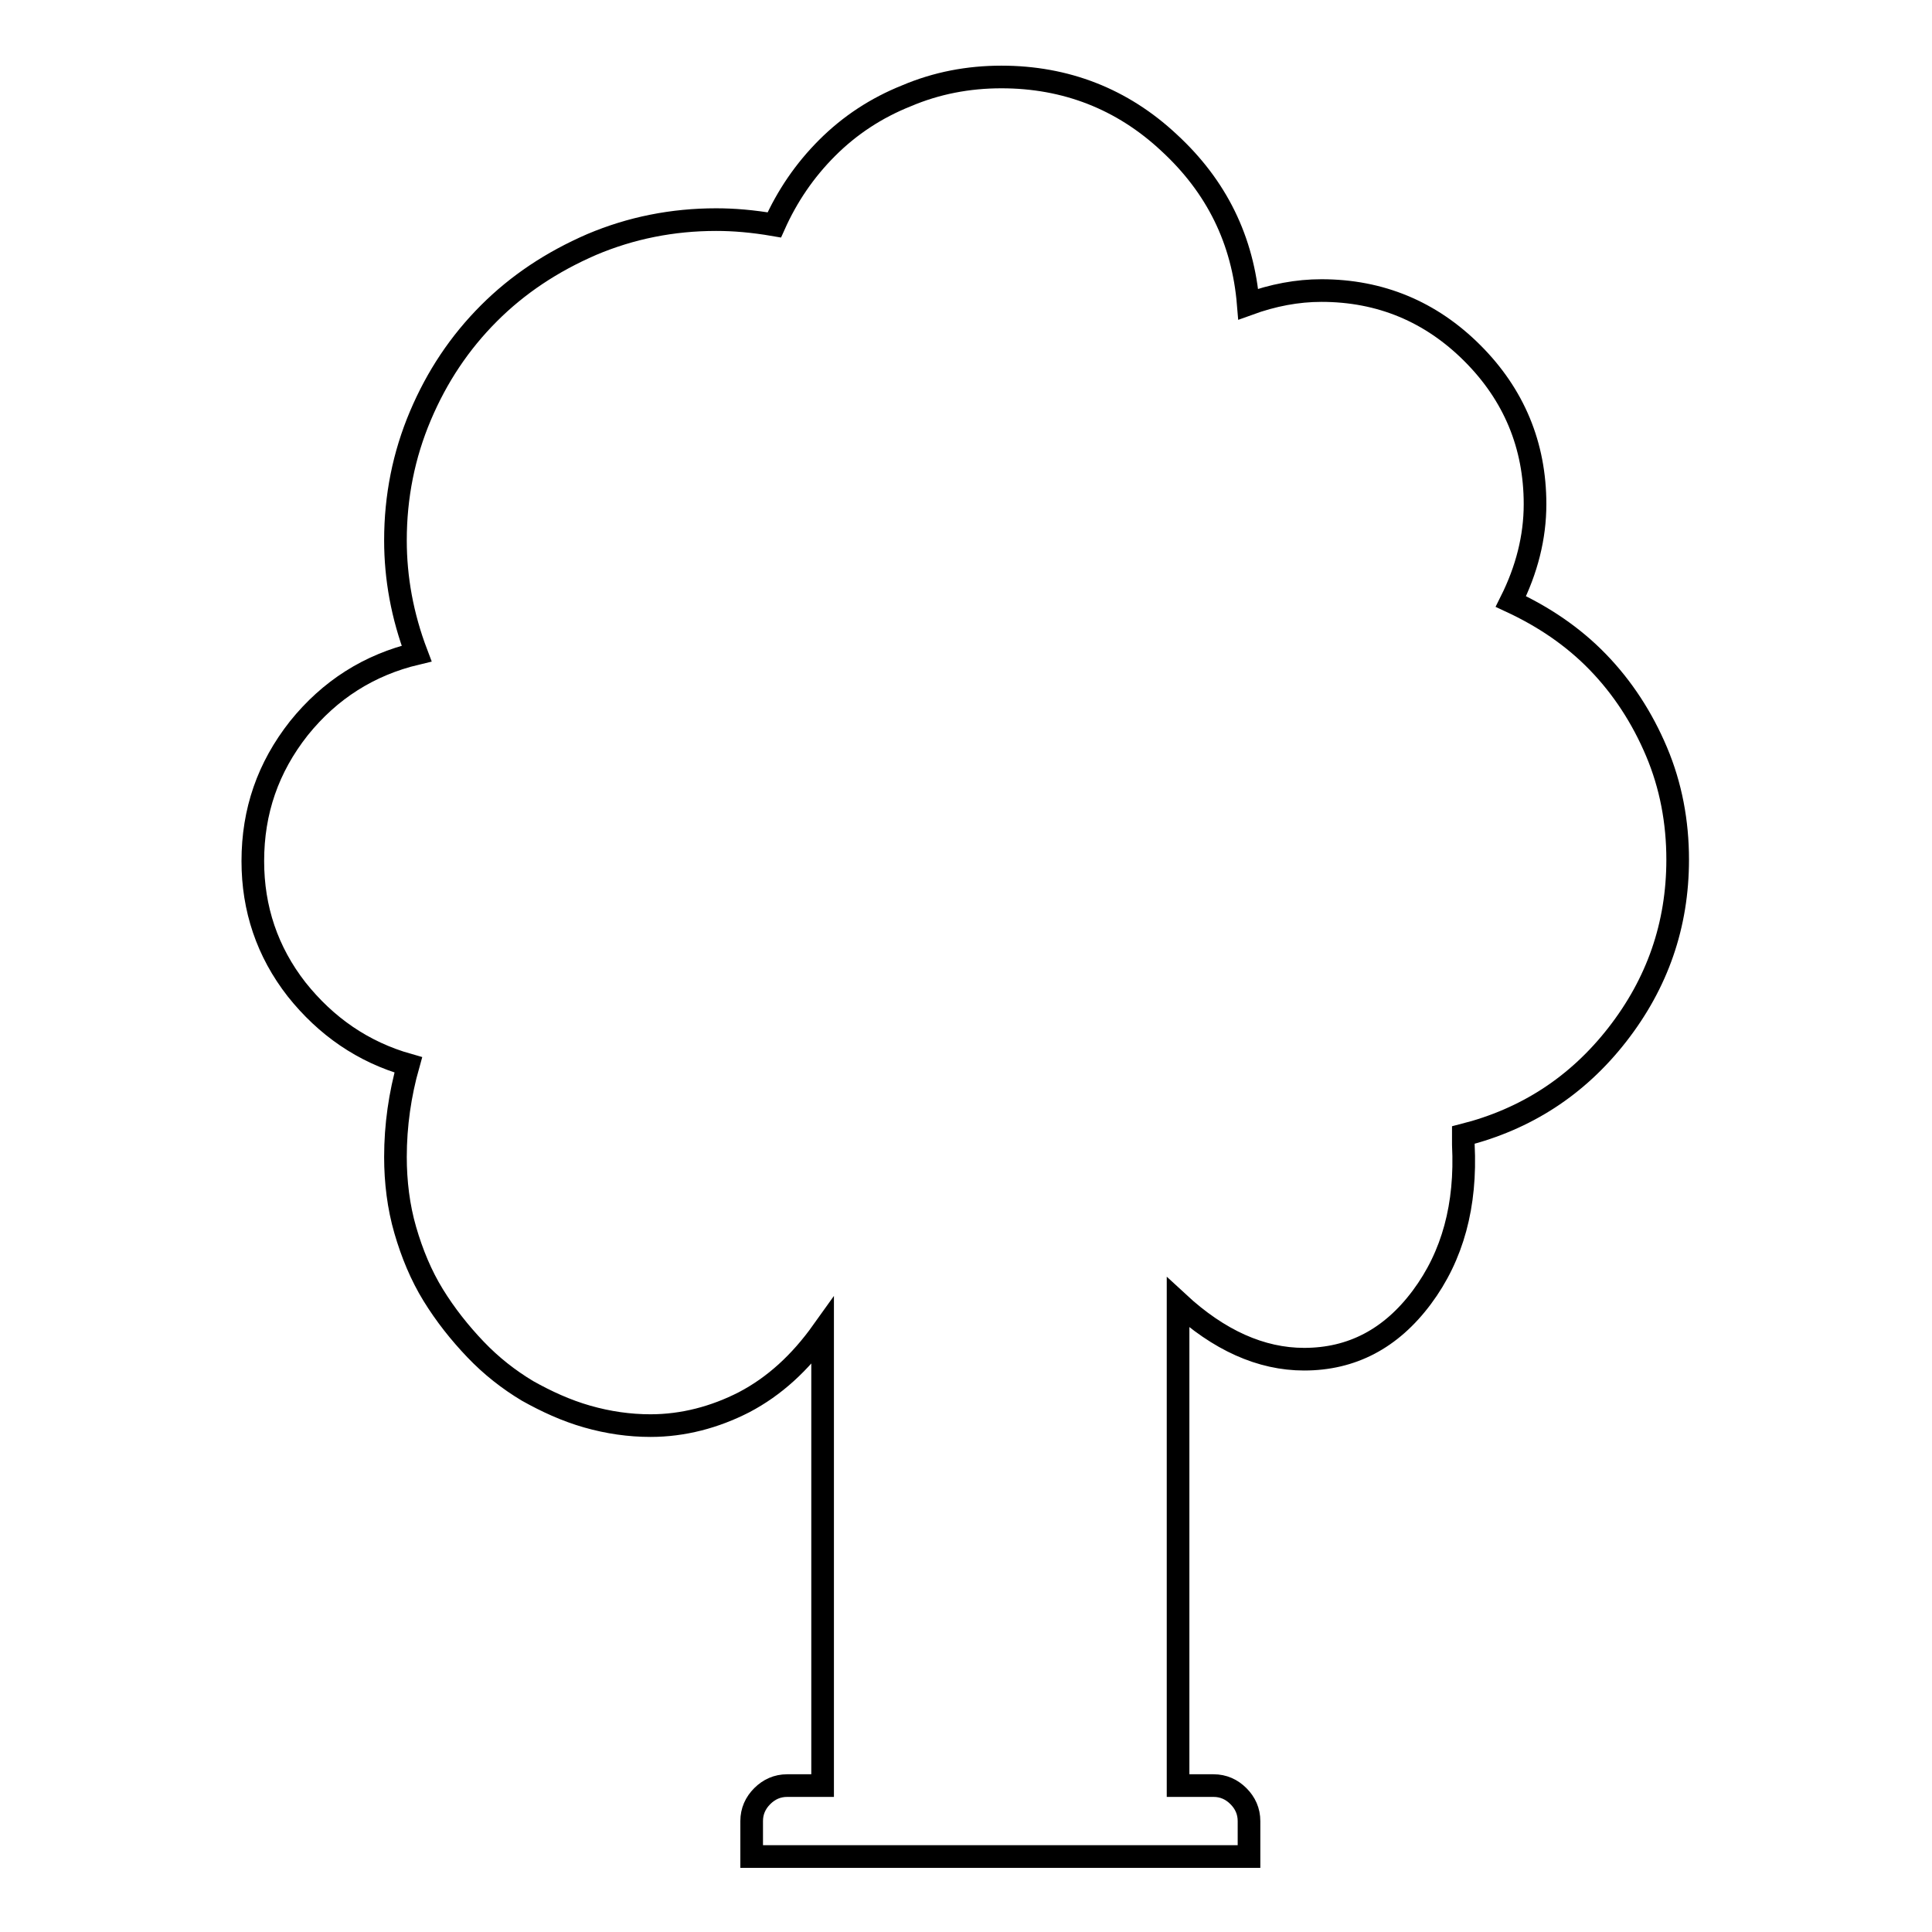
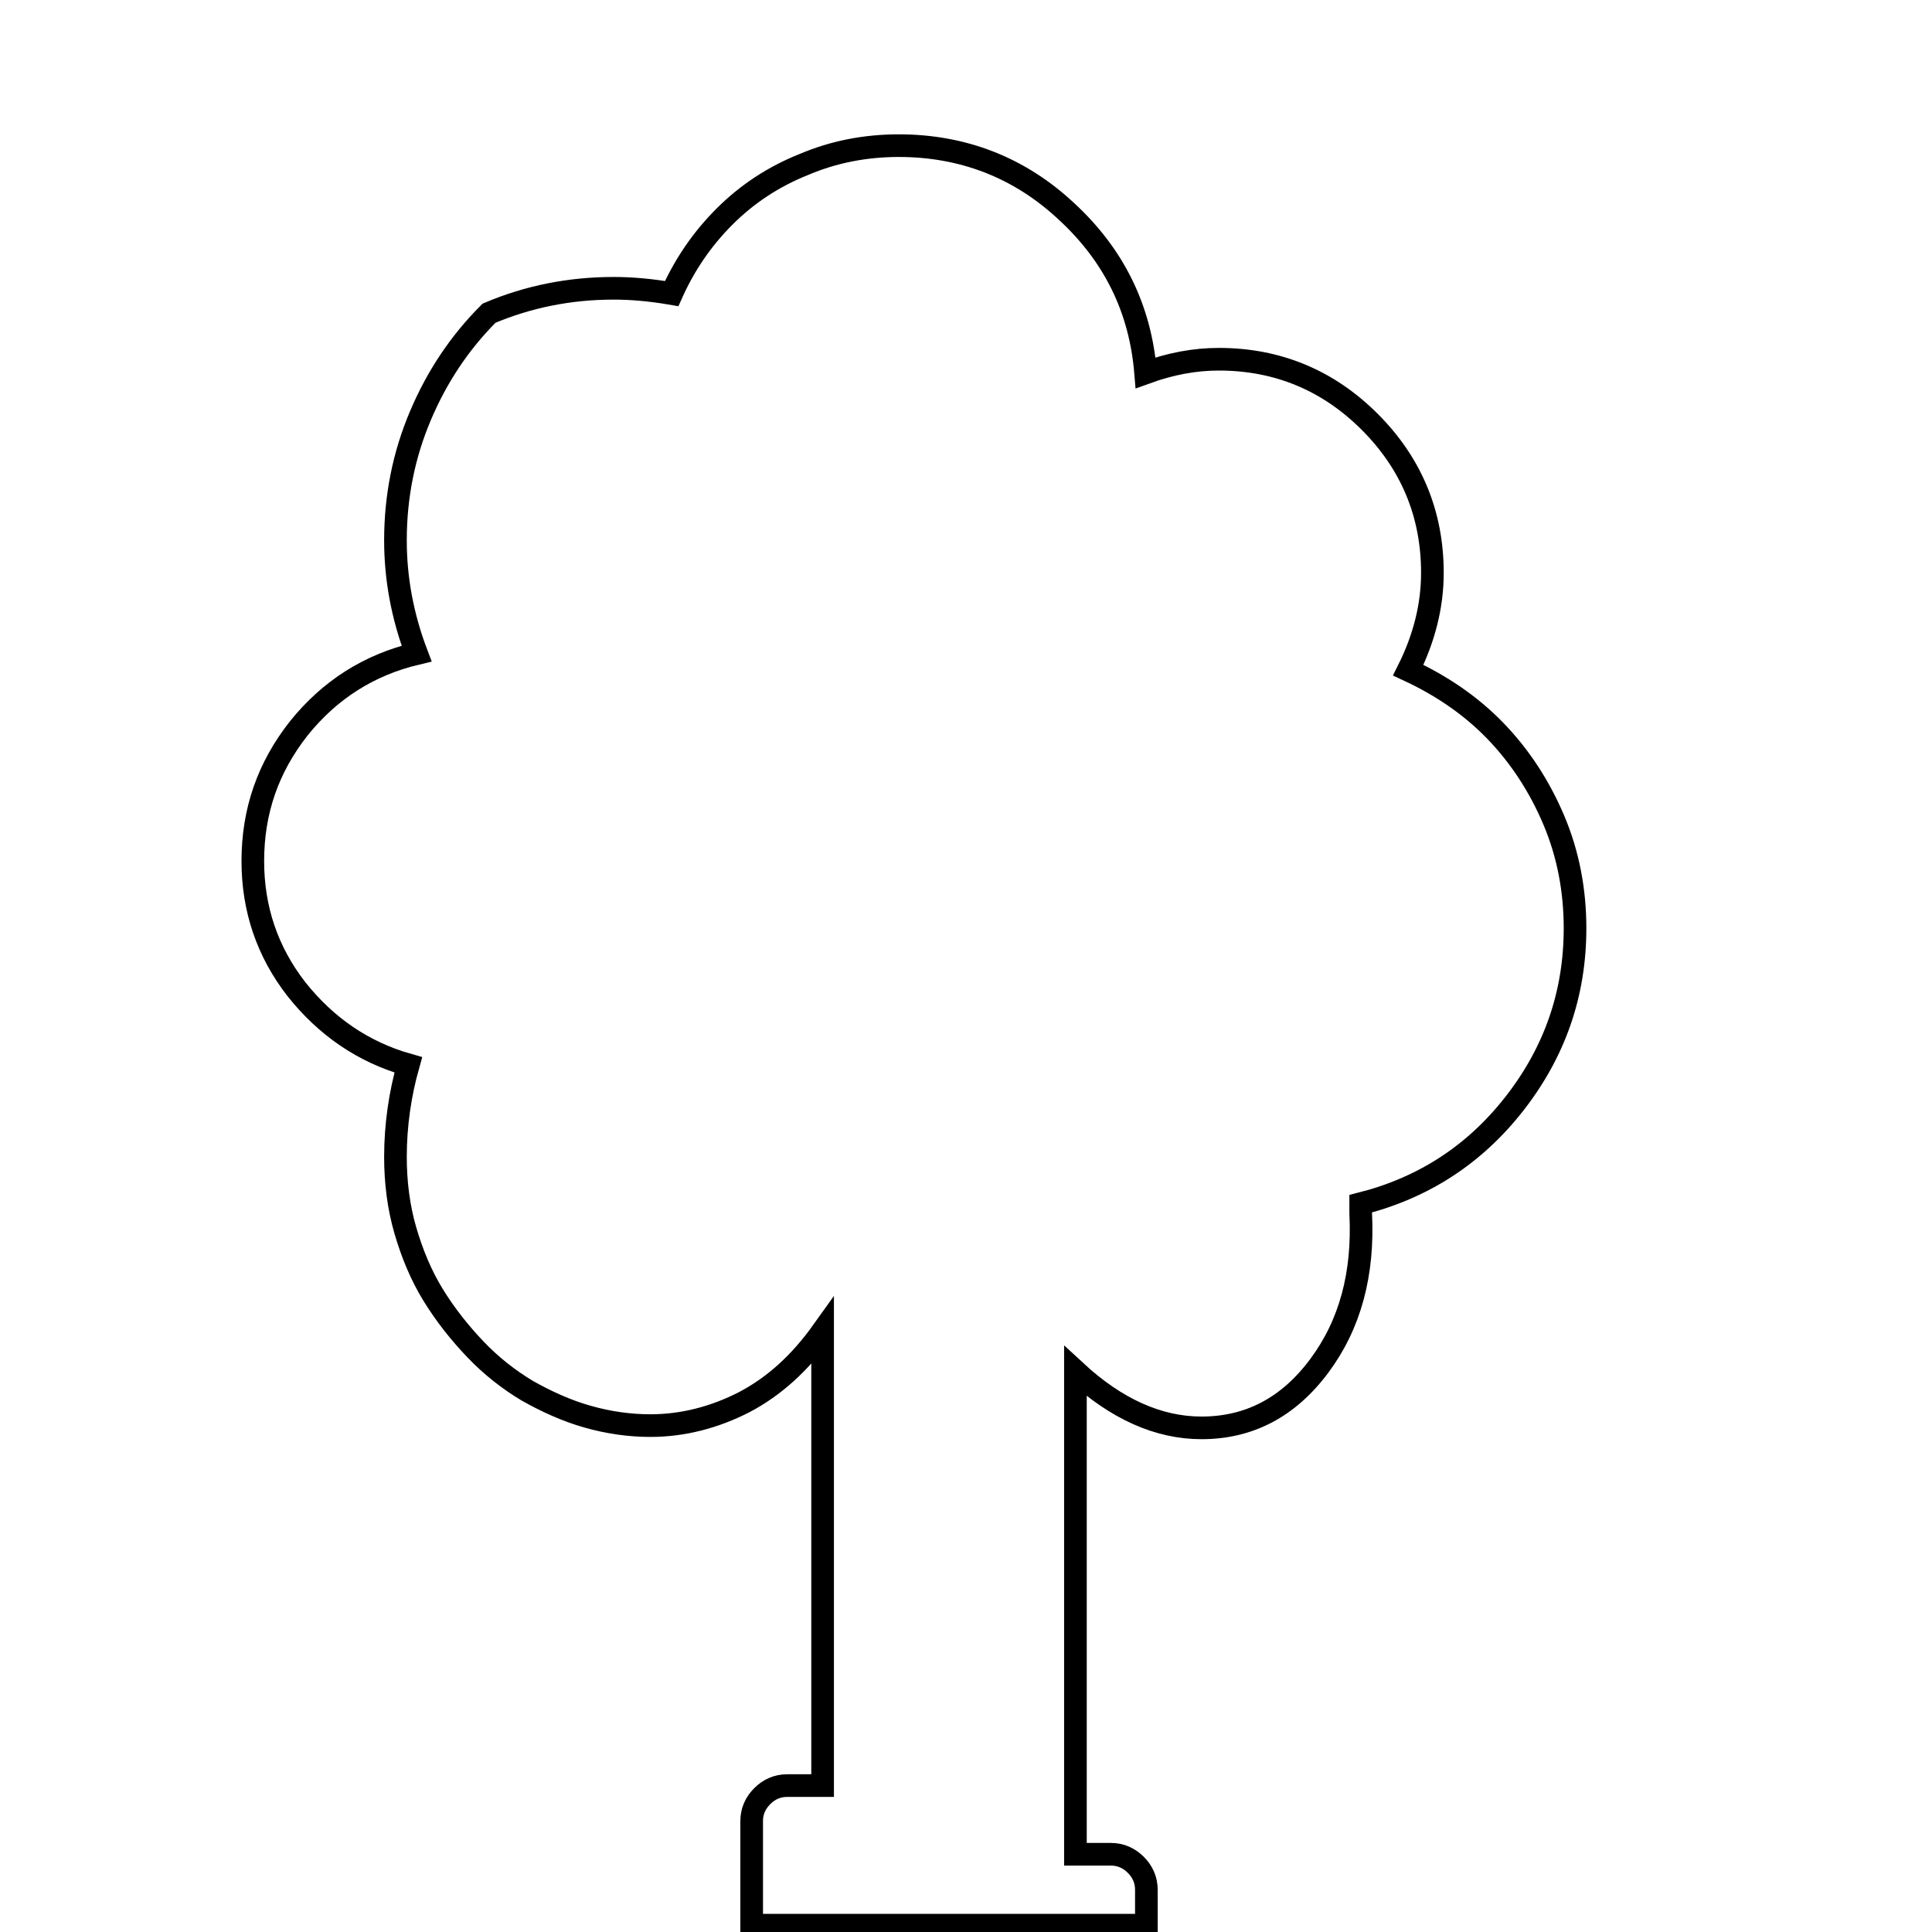
<svg xmlns="http://www.w3.org/2000/svg" version="1.1" x="0px" y="0px" viewBox="0 0 256 256" enable-background="new 0 0 256 256" xml:space="preserve">
  <g>
    <g>
      <g>
-         <path stroke-width="3" fill-opacity="0" stroke="#000000" d="M99.6,246v-4.7c0-1.3,0.5-2.4,1.4-3.3c0.9-0.9,2-1.4,3.3-1.4h4.7v-60.2c-3,4.2-6.4,7.3-10.4,9.4c-3.9,2-8.1,3.1-12.4,3.1c-2.8,0-5.6-0.4-8.4-1.2c-2.8-0.8-5.4-2-7.9-3.4c-2.5-1.5-4.8-3.3-6.9-5.5s-4-4.6-5.6-7.2c-1.6-2.6-2.8-5.5-3.7-8.6s-1.3-6.4-1.3-9.7c0-4.2,0.6-8.3,1.7-12.2c-6-1.7-10.9-5.1-14.8-10c-3.9-5-5.8-10.7-5.8-17c0-6.6,2-12.4,6.1-17.6c4.1-5.1,9.3-8.4,15.6-9.9c-1.9-5-2.8-10-2.8-15c0-5.8,1.1-11.3,3.3-16.5c2.2-5.2,5.2-9.7,9.1-13.6c3.8-3.8,8.3-6.8,13.6-9.1c5.2-2.2,10.7-3.3,16.5-3.3c2.3,0,4.8,0.2,7.7,0.7c1.7-3.8,4-7.2,7-10.2c3-3,6.5-5.3,10.5-6.9c4-1.7,8.2-2.5,12.6-2.5c8.5,0,16,2.9,22.2,8.7c6.3,5.8,9.8,12.9,10.5,21.4c3.3-1.2,6.5-1.8,9.7-1.8c7.8,0,14.5,2.8,20,8.3c5.5,5.5,8.3,12.2,8.3,20c0,4.4-1.1,8.7-3.2,12.9c4.3,2,8.2,4.6,11.5,8c3.3,3.4,5.9,7.4,7.8,11.9c1.9,4.5,2.8,9.3,2.8,14.3c0,8.7-2.7,16.4-8,23.2c-5.3,6.8-12.1,11.2-20.4,13.3v0.4c0,0,0,0.2,0,0.5c0,0.3,0,0.5,0,0.4c0.4,8-1.4,14.7-5.5,20.2c-4.1,5.5-9.3,8.2-15.6,8.2c-5.7,0-11.3-2.5-16.7-7.5v64h4.7c1.3,0,2.4,0.5,3.3,1.4c0.9,0.9,1.4,2,1.4,3.3v4.7H99.6z" />
+         <path stroke-width="3" fill-opacity="0" stroke="#000000" d="M99.6,246v-4.7c0-1.3,0.5-2.4,1.4-3.3c0.9-0.9,2-1.4,3.3-1.4h4.7v-60.2c-3,4.2-6.4,7.3-10.4,9.4c-3.9,2-8.1,3.1-12.4,3.1c-2.8,0-5.6-0.4-8.4-1.2c-2.8-0.8-5.4-2-7.9-3.4c-2.5-1.5-4.8-3.3-6.9-5.5s-4-4.6-5.6-7.2c-1.6-2.6-2.8-5.5-3.7-8.6s-1.3-6.4-1.3-9.7c0-4.2,0.6-8.3,1.7-12.2c-6-1.7-10.9-5.1-14.8-10c-3.9-5-5.8-10.7-5.8-17c0-6.6,2-12.4,6.1-17.6c4.1-5.1,9.3-8.4,15.6-9.9c-1.9-5-2.8-10-2.8-15c0-5.8,1.1-11.3,3.3-16.5c2.2-5.2,5.2-9.7,9.1-13.6c5.2-2.2,10.7-3.3,16.5-3.3c2.3,0,4.8,0.2,7.7,0.7c1.7-3.8,4-7.2,7-10.2c3-3,6.5-5.3,10.5-6.9c4-1.7,8.2-2.5,12.6-2.5c8.5,0,16,2.9,22.2,8.7c6.3,5.8,9.8,12.9,10.5,21.4c3.3-1.2,6.5-1.8,9.7-1.8c7.8,0,14.5,2.8,20,8.3c5.5,5.5,8.3,12.2,8.3,20c0,4.4-1.1,8.7-3.2,12.9c4.3,2,8.2,4.6,11.5,8c3.3,3.4,5.9,7.4,7.8,11.9c1.9,4.5,2.8,9.3,2.8,14.3c0,8.7-2.7,16.4-8,23.2c-5.3,6.8-12.1,11.2-20.4,13.3v0.4c0,0,0,0.2,0,0.5c0,0.3,0,0.5,0,0.4c0.4,8-1.4,14.7-5.5,20.2c-4.1,5.5-9.3,8.2-15.6,8.2c-5.7,0-11.3-2.5-16.7-7.5v64h4.7c1.3,0,2.4,0.5,3.3,1.4c0.9,0.9,1.4,2,1.4,3.3v4.7H99.6z" />
      </g>
    </g>
  </g>
</svg>